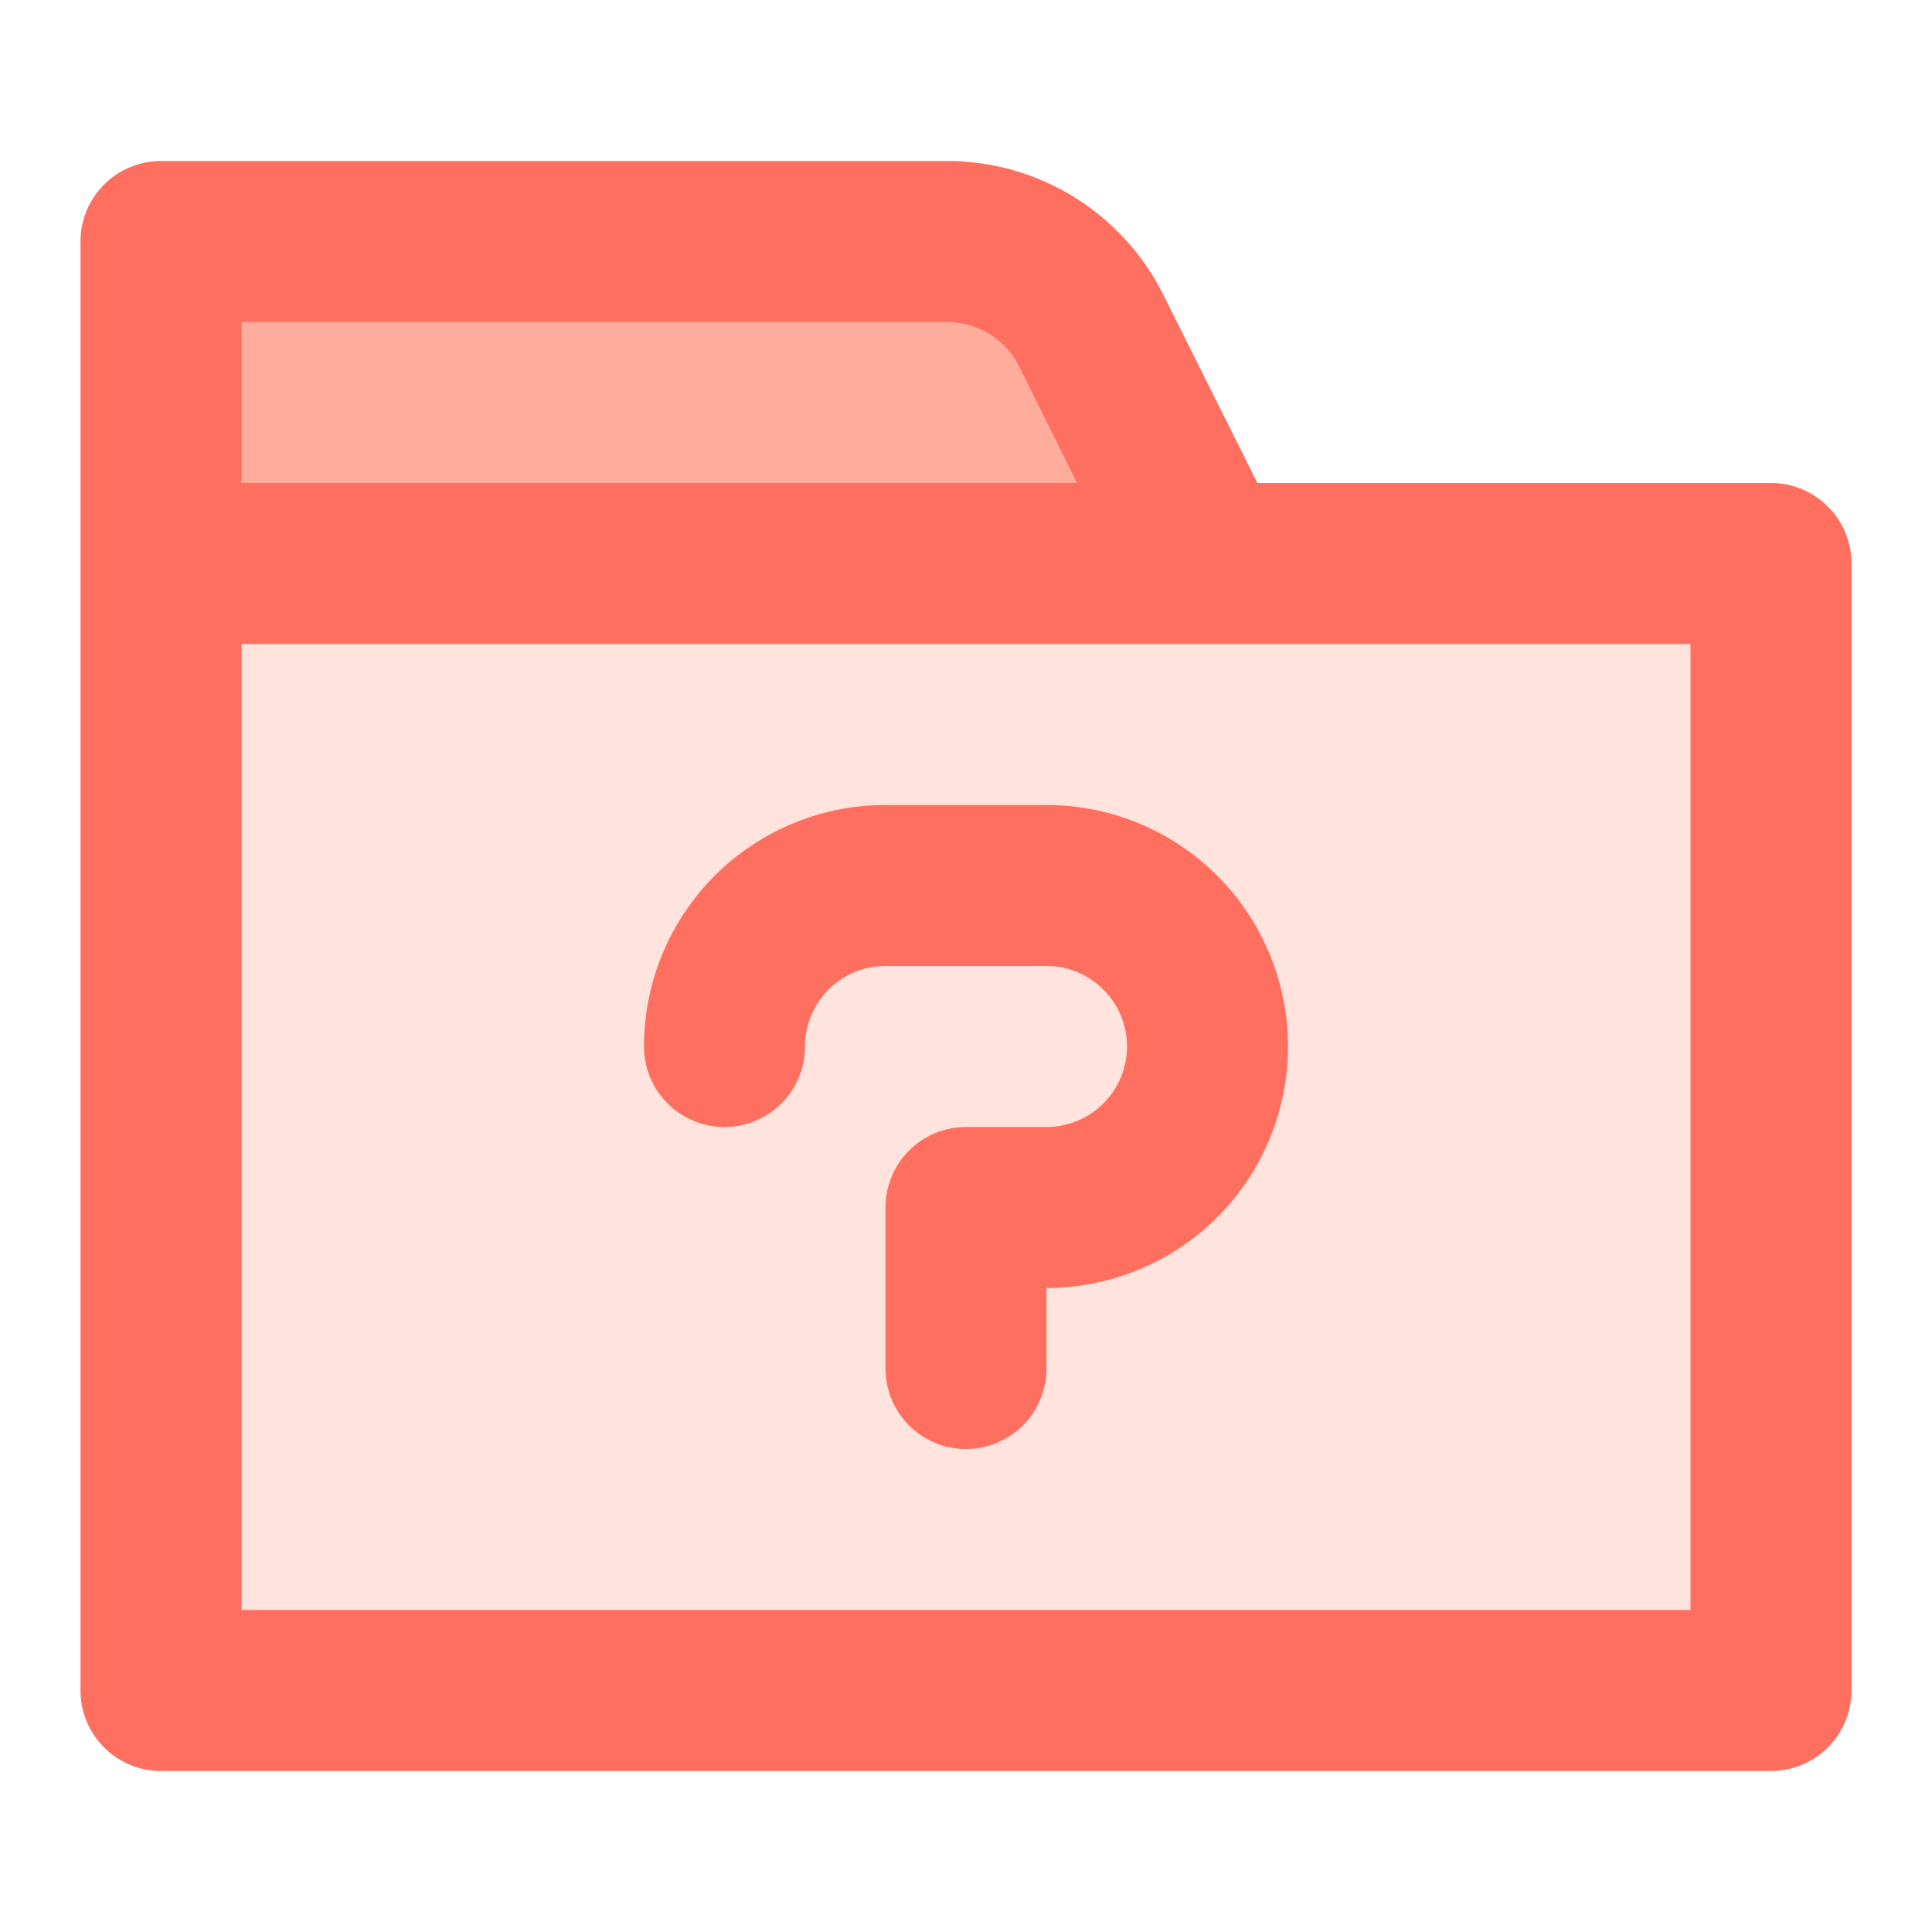
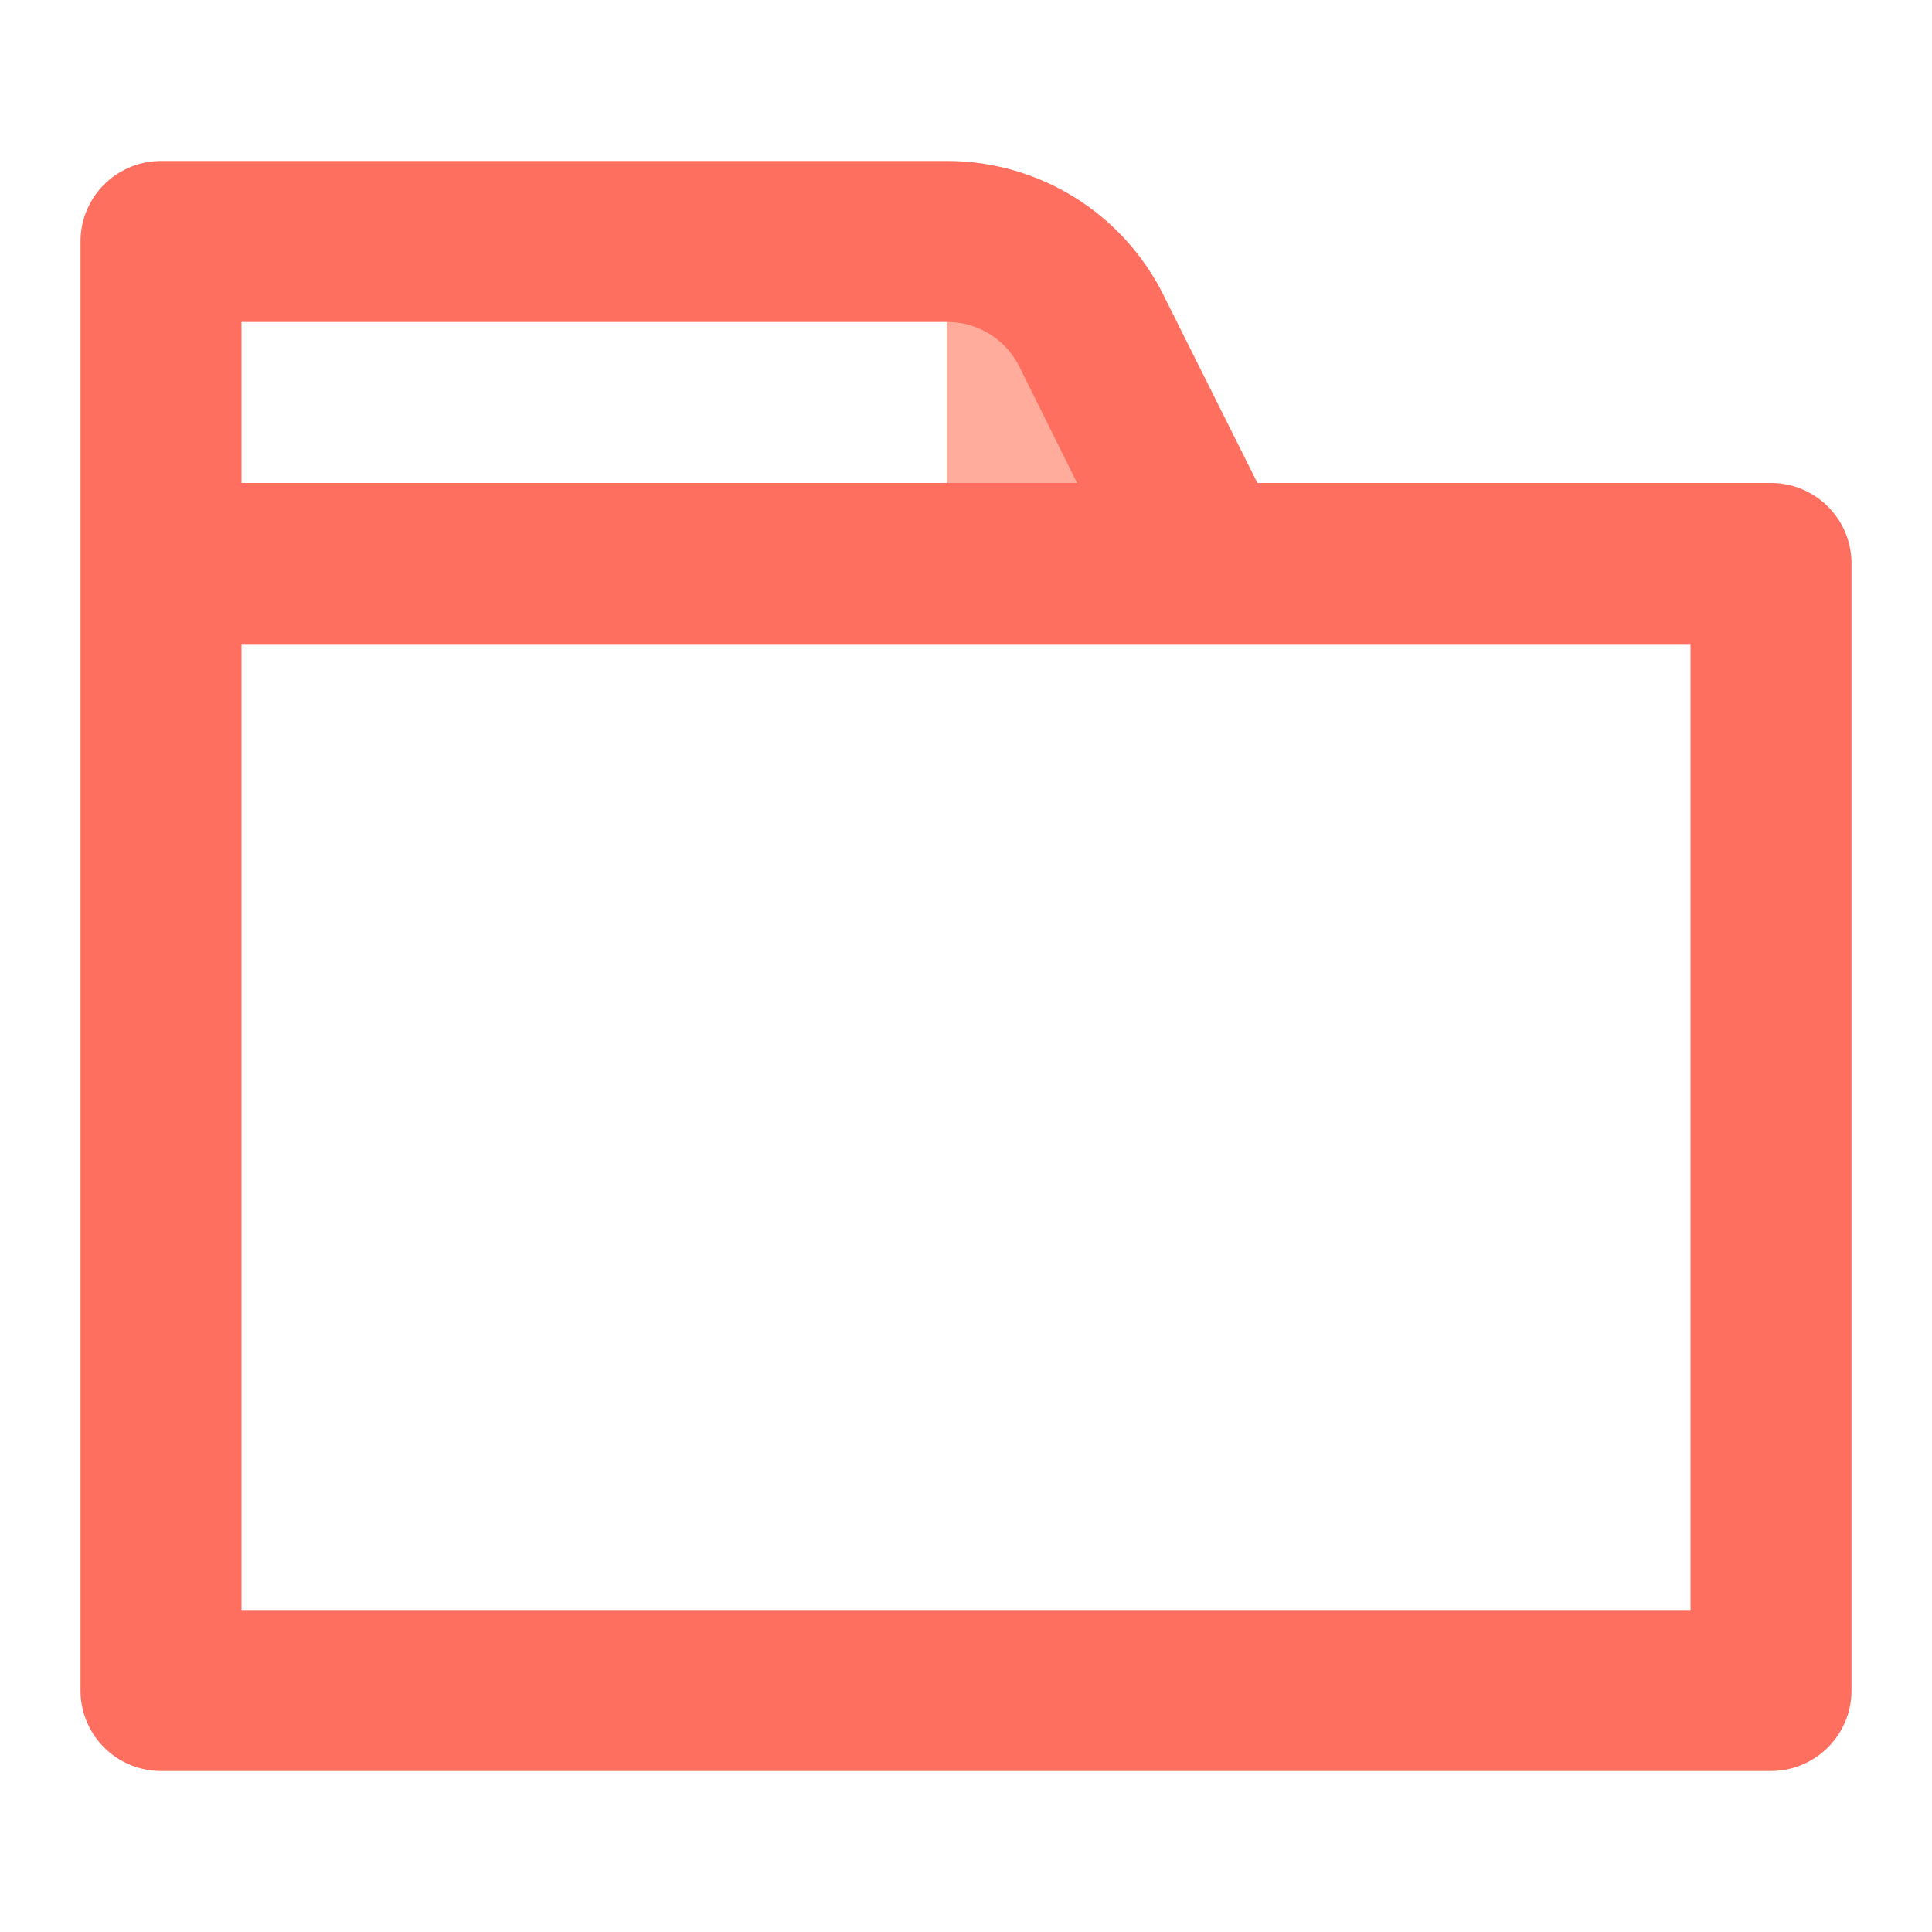
<svg xmlns="http://www.w3.org/2000/svg" viewBox="0 0 24 24">
-   <rect width="20" height="14" x="2" y="7" fill="#ffe3dc" />
-   <path fill="#ffac9c" d="M11.76,3H2V7H15L13.55,4.11A2,2,0,0,0,11.76,3Z" />
-   <path fill="#ff6f5f" d="M12,18a1,1,0,0,1-1-1V15a1,1,0,0,1,1-1h1a1,1,0,0,0,0-2H11a1,1,0,0,0-1,1,1,1,0,0,1-2,0,3,3,0,0,1,3-3h2a3,3,0,0,1,0,6v1A1,1,0,0,1,12,18Z" />
+   <path fill="#ffac9c" d="M11.76,3V7H15L13.55,4.11A2,2,0,0,0,11.76,3Z" />
  <path fill="#ff6f5f" d="M22,6H15.62L14.45,3.66A3,3,0,0,0,11.76,2H2A1,1,0,0,0,1,3V21a1,1,0,0,0,1,1H22a1,1,0,0,0,1-1V7A1,1,0,0,0,22,6ZM3,4h8.76a1,1,0,0,1,.9.55L13.38,6H3ZM21,20H3V8H21Z" />
</svg>